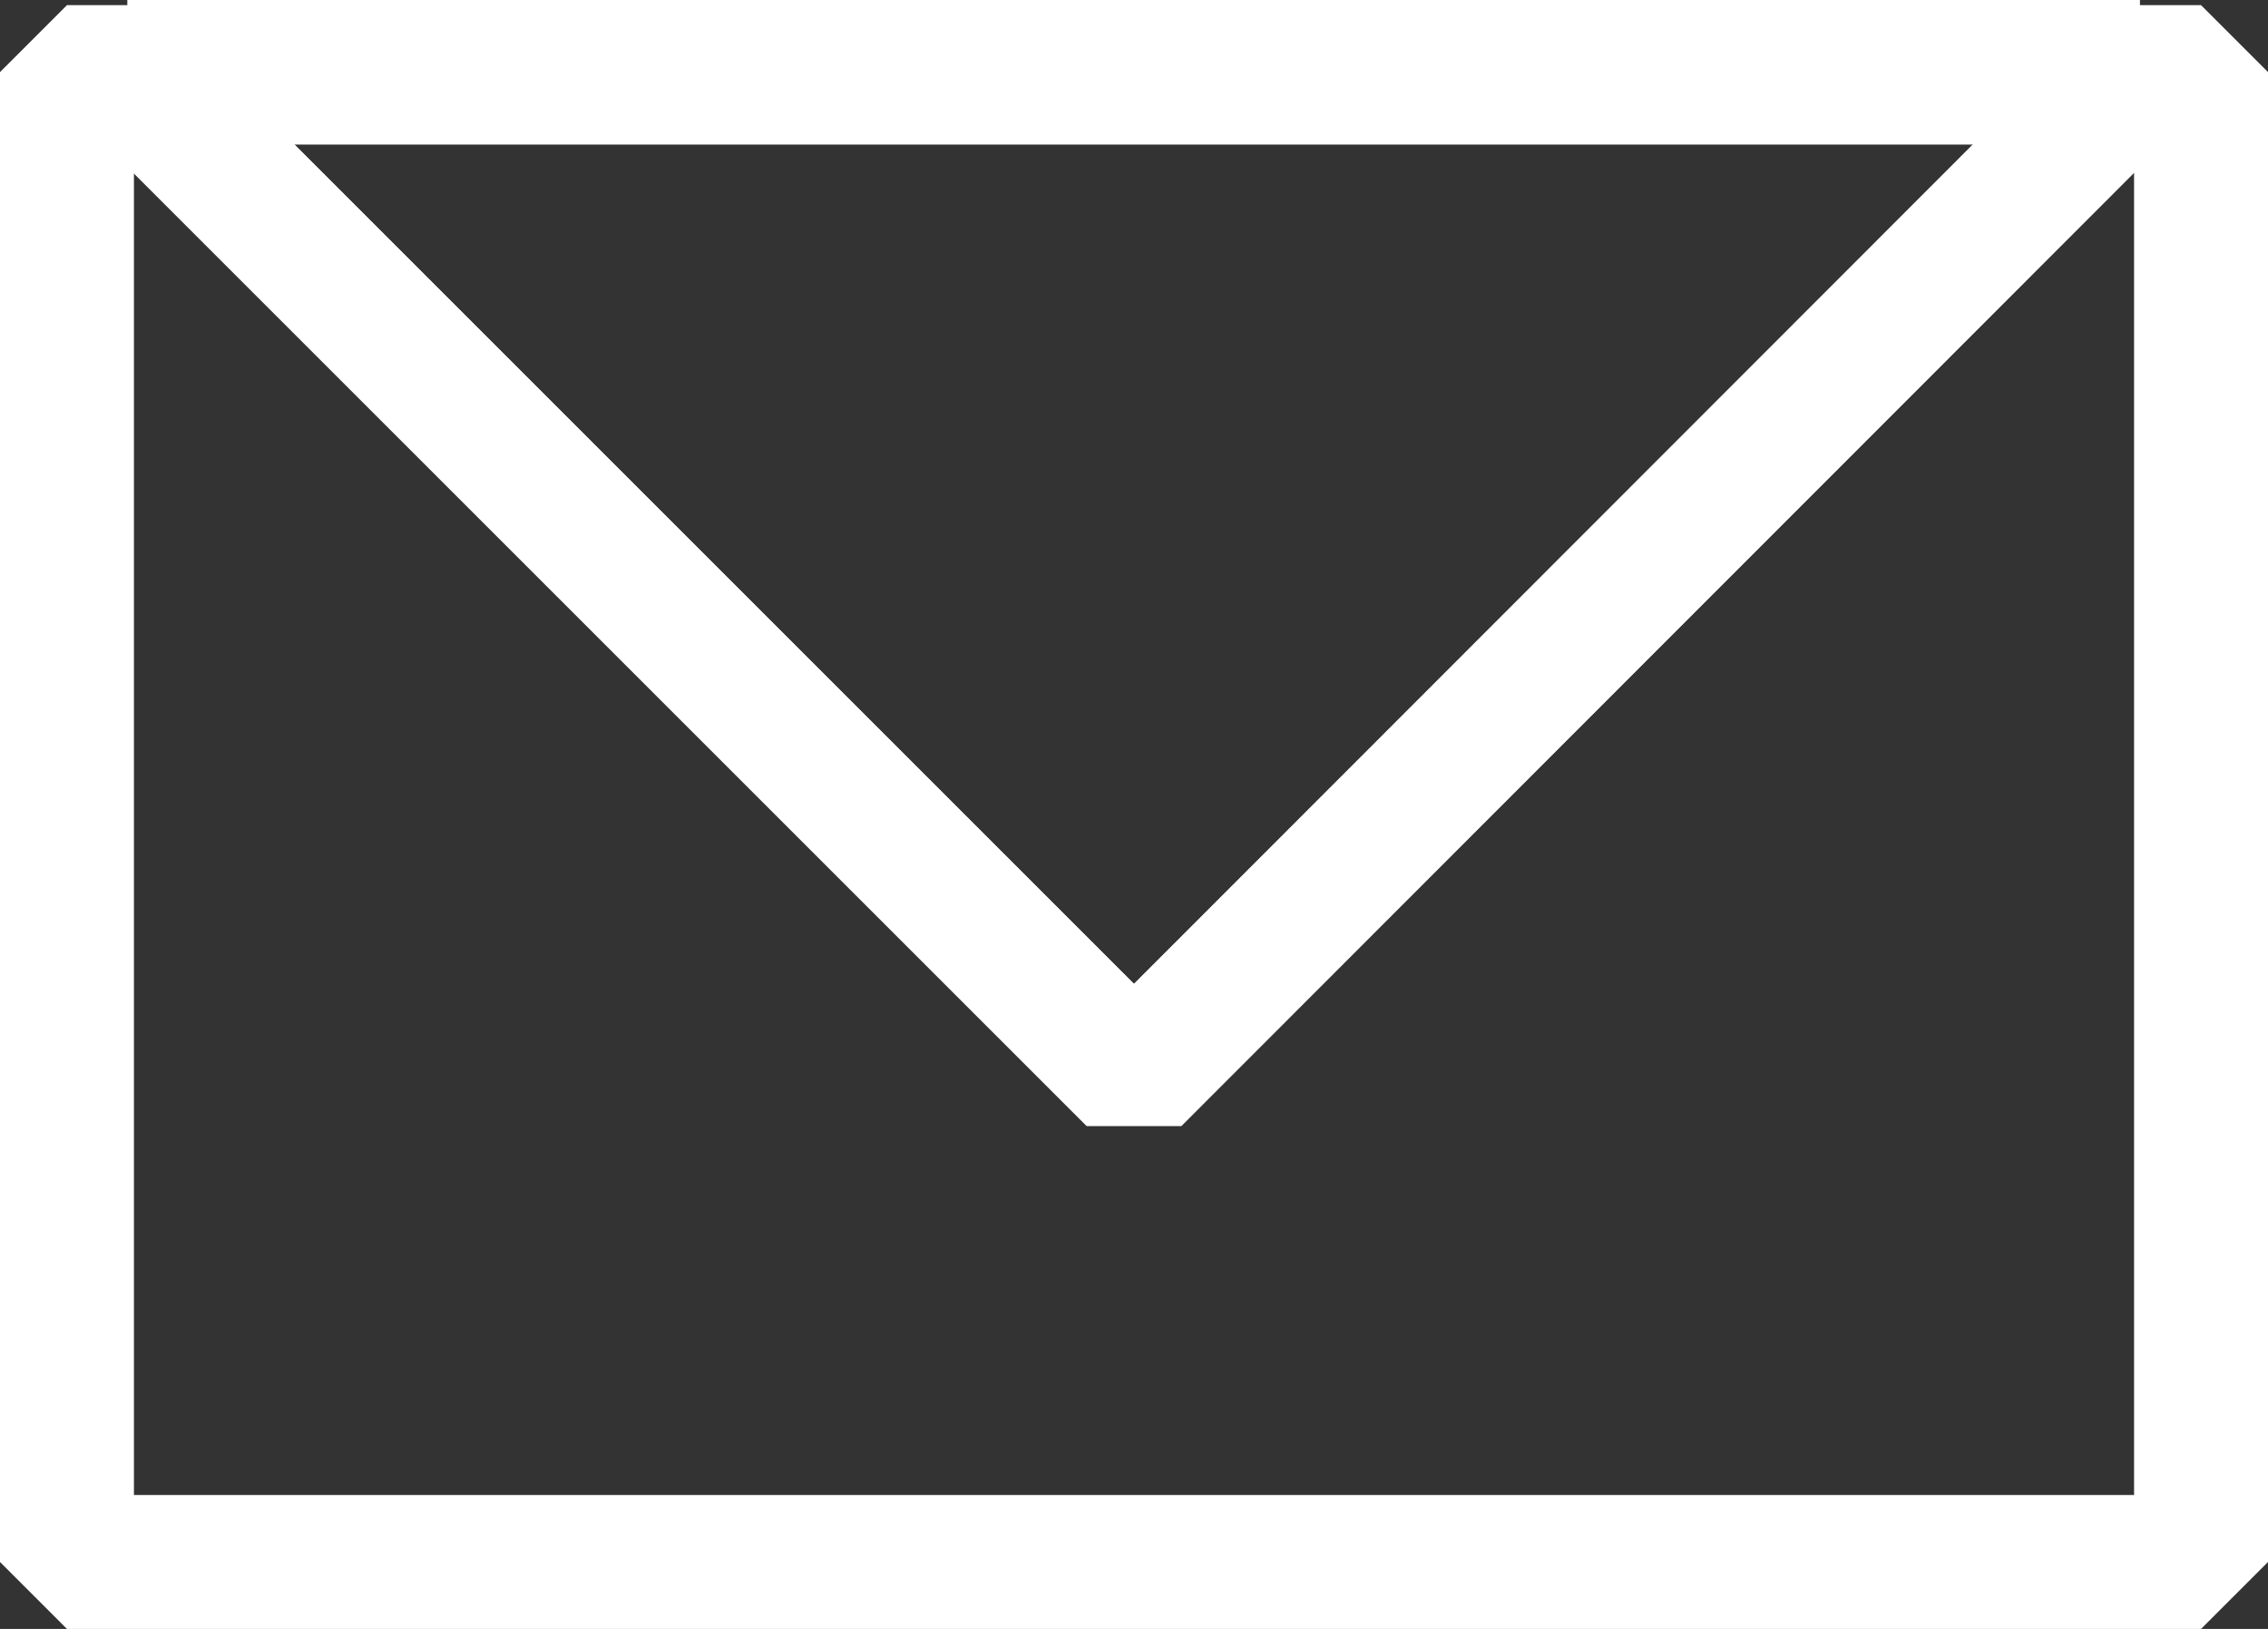
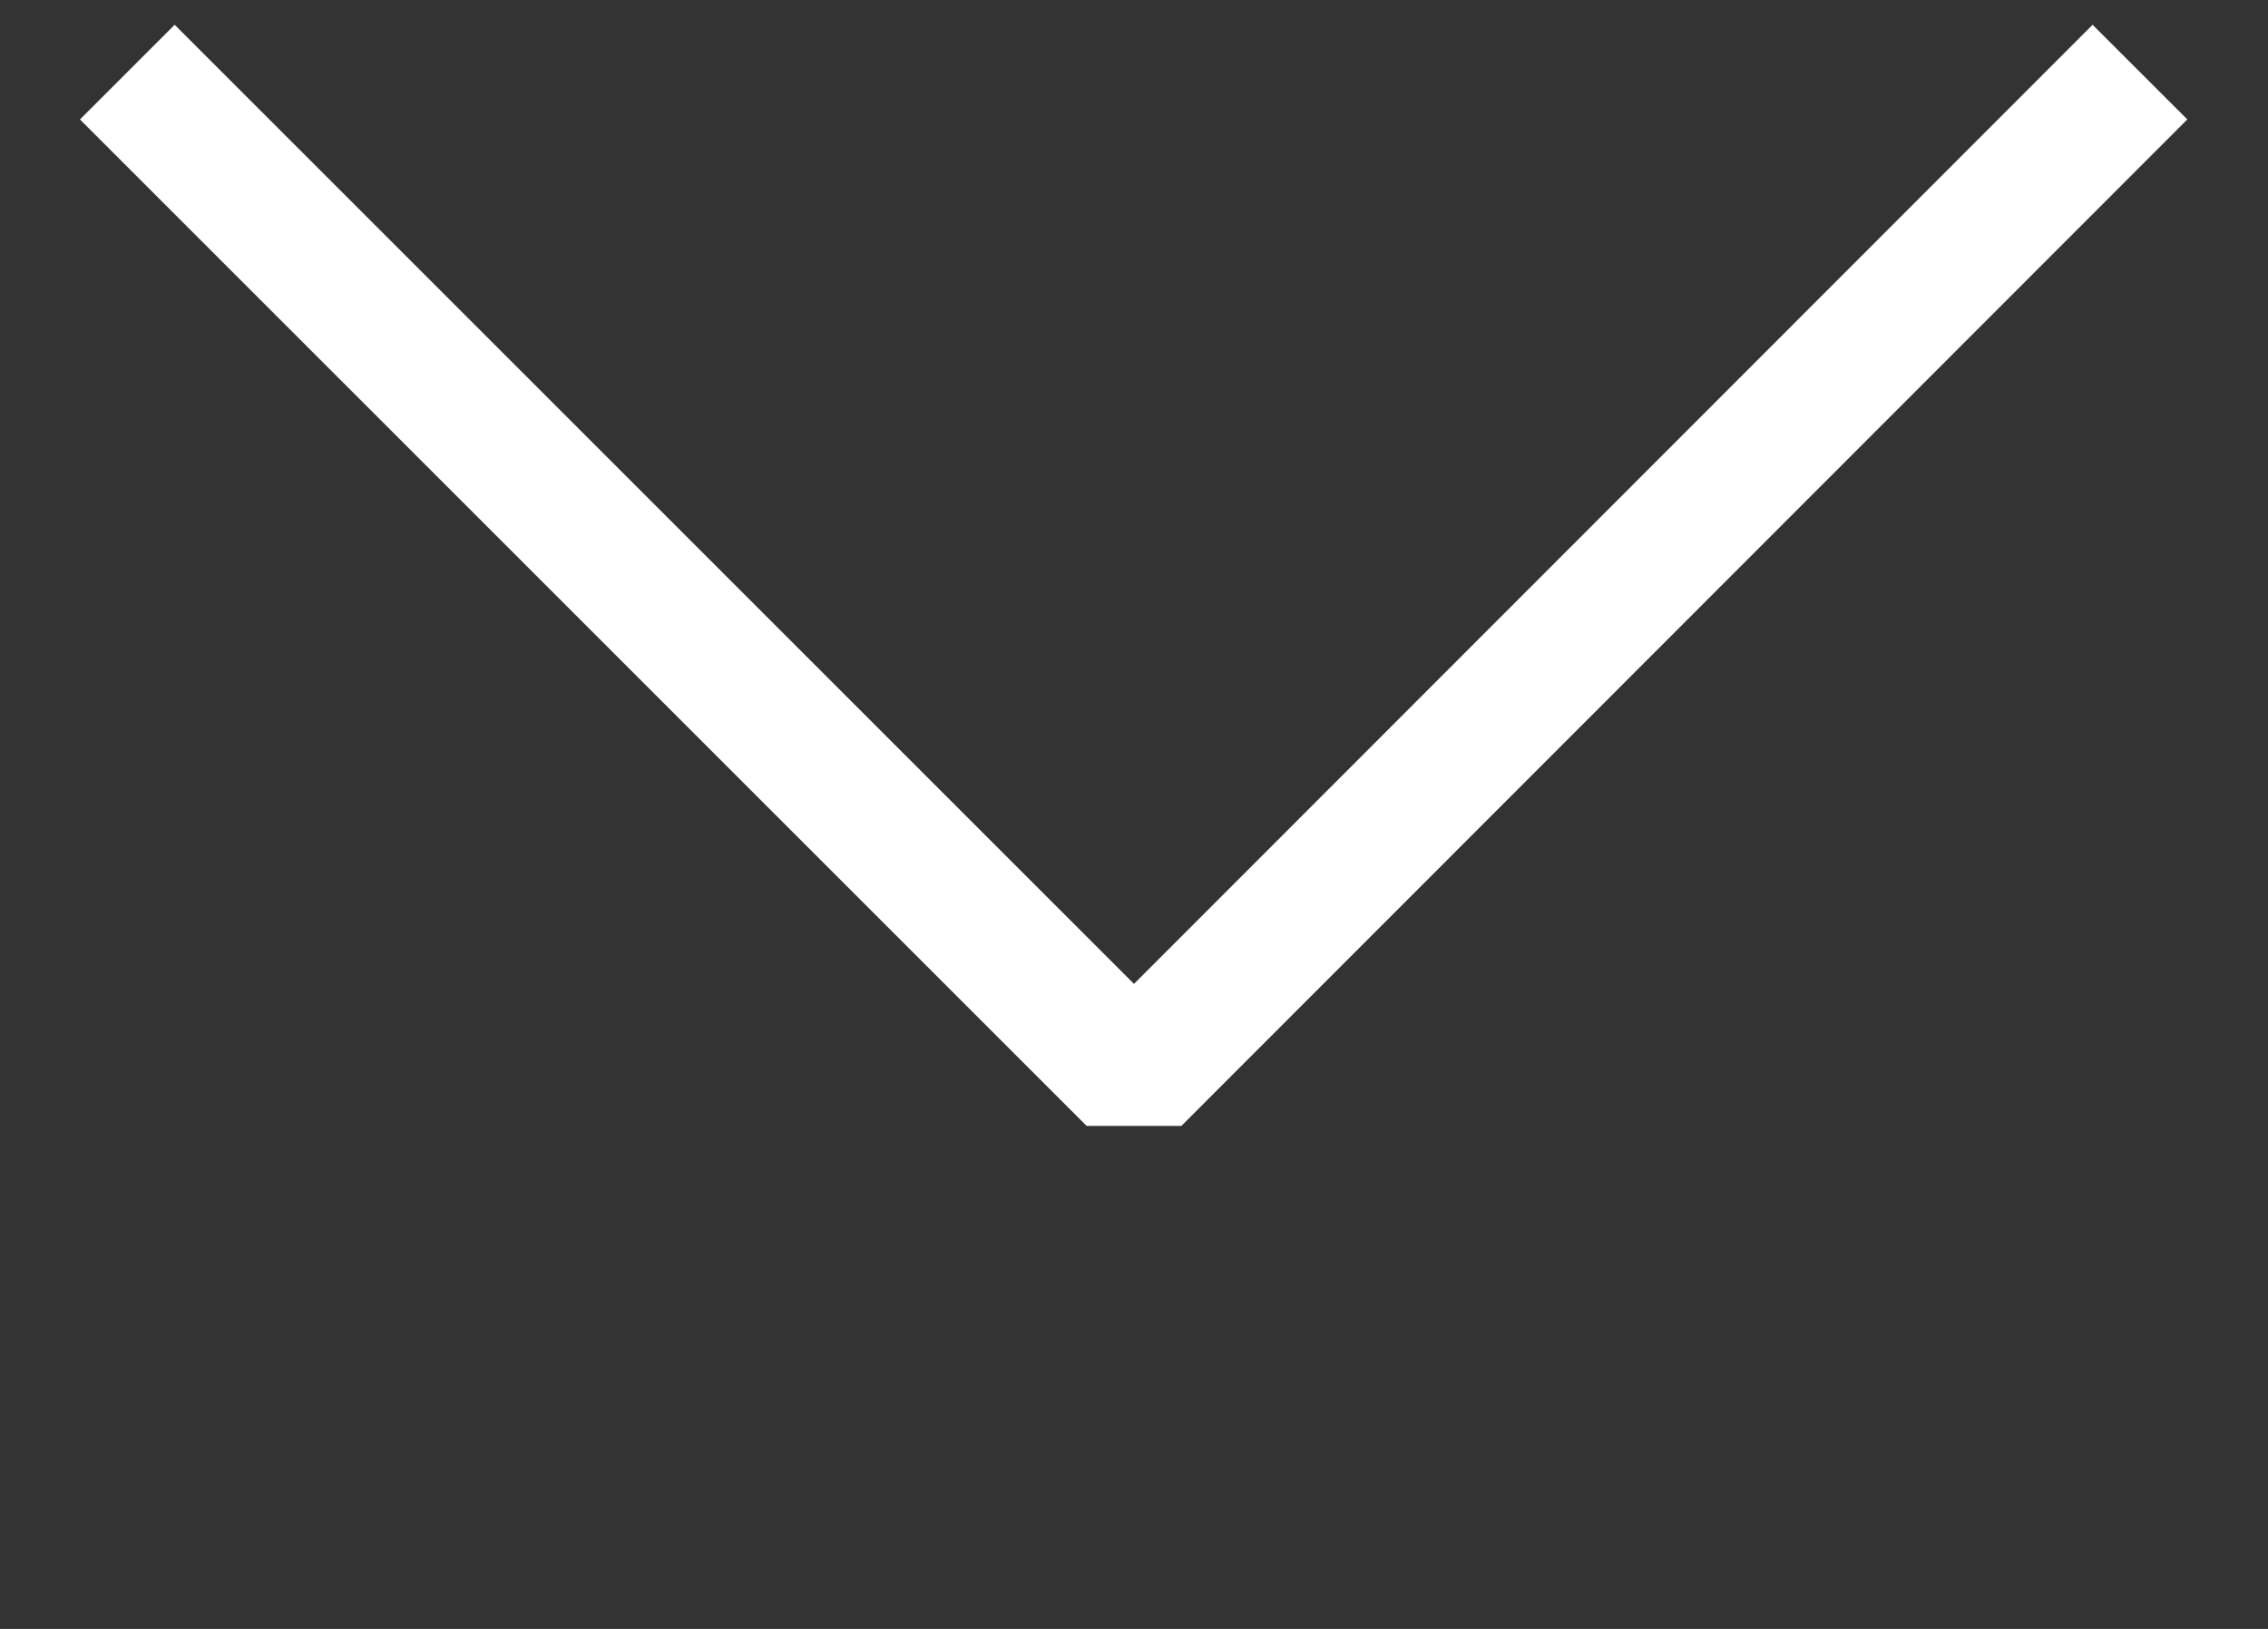
<svg xmlns="http://www.w3.org/2000/svg" viewBox="0 0 30.82 22.14">
  <rect x="0" y="0" width="30.82" height="22.14" fill="#333333" stroke="none" />
  <defs>
    <style>.cls-1,.cls-2{fill:none;stroke:#fff;stroke-linejoin:bevel;}.cls-1{stroke-width:1.82px;}.cls-2{stroke-width:1.97px;}</style>
  </defs>
  <g id="Calque_2" data-name="Calque 2">
    <g id="Calque_7" data-name="Calque 7">
-       <polygon class="cls-1" points="29.08 0.98 15.41 14.66 1.73 0.98 0.91 0.98 0.91 21.23 29.91 21.23 29.91 0.98 29.08 0.98" />
-       <line class="cls-2" x1="1.73" y1="0.98" x2="29.08" y2="0.98" />
      <polyline class="cls-1" points="1.73 0.98 15.41 14.66 29.08 0.98" />
    </g>
  </g>
</svg>